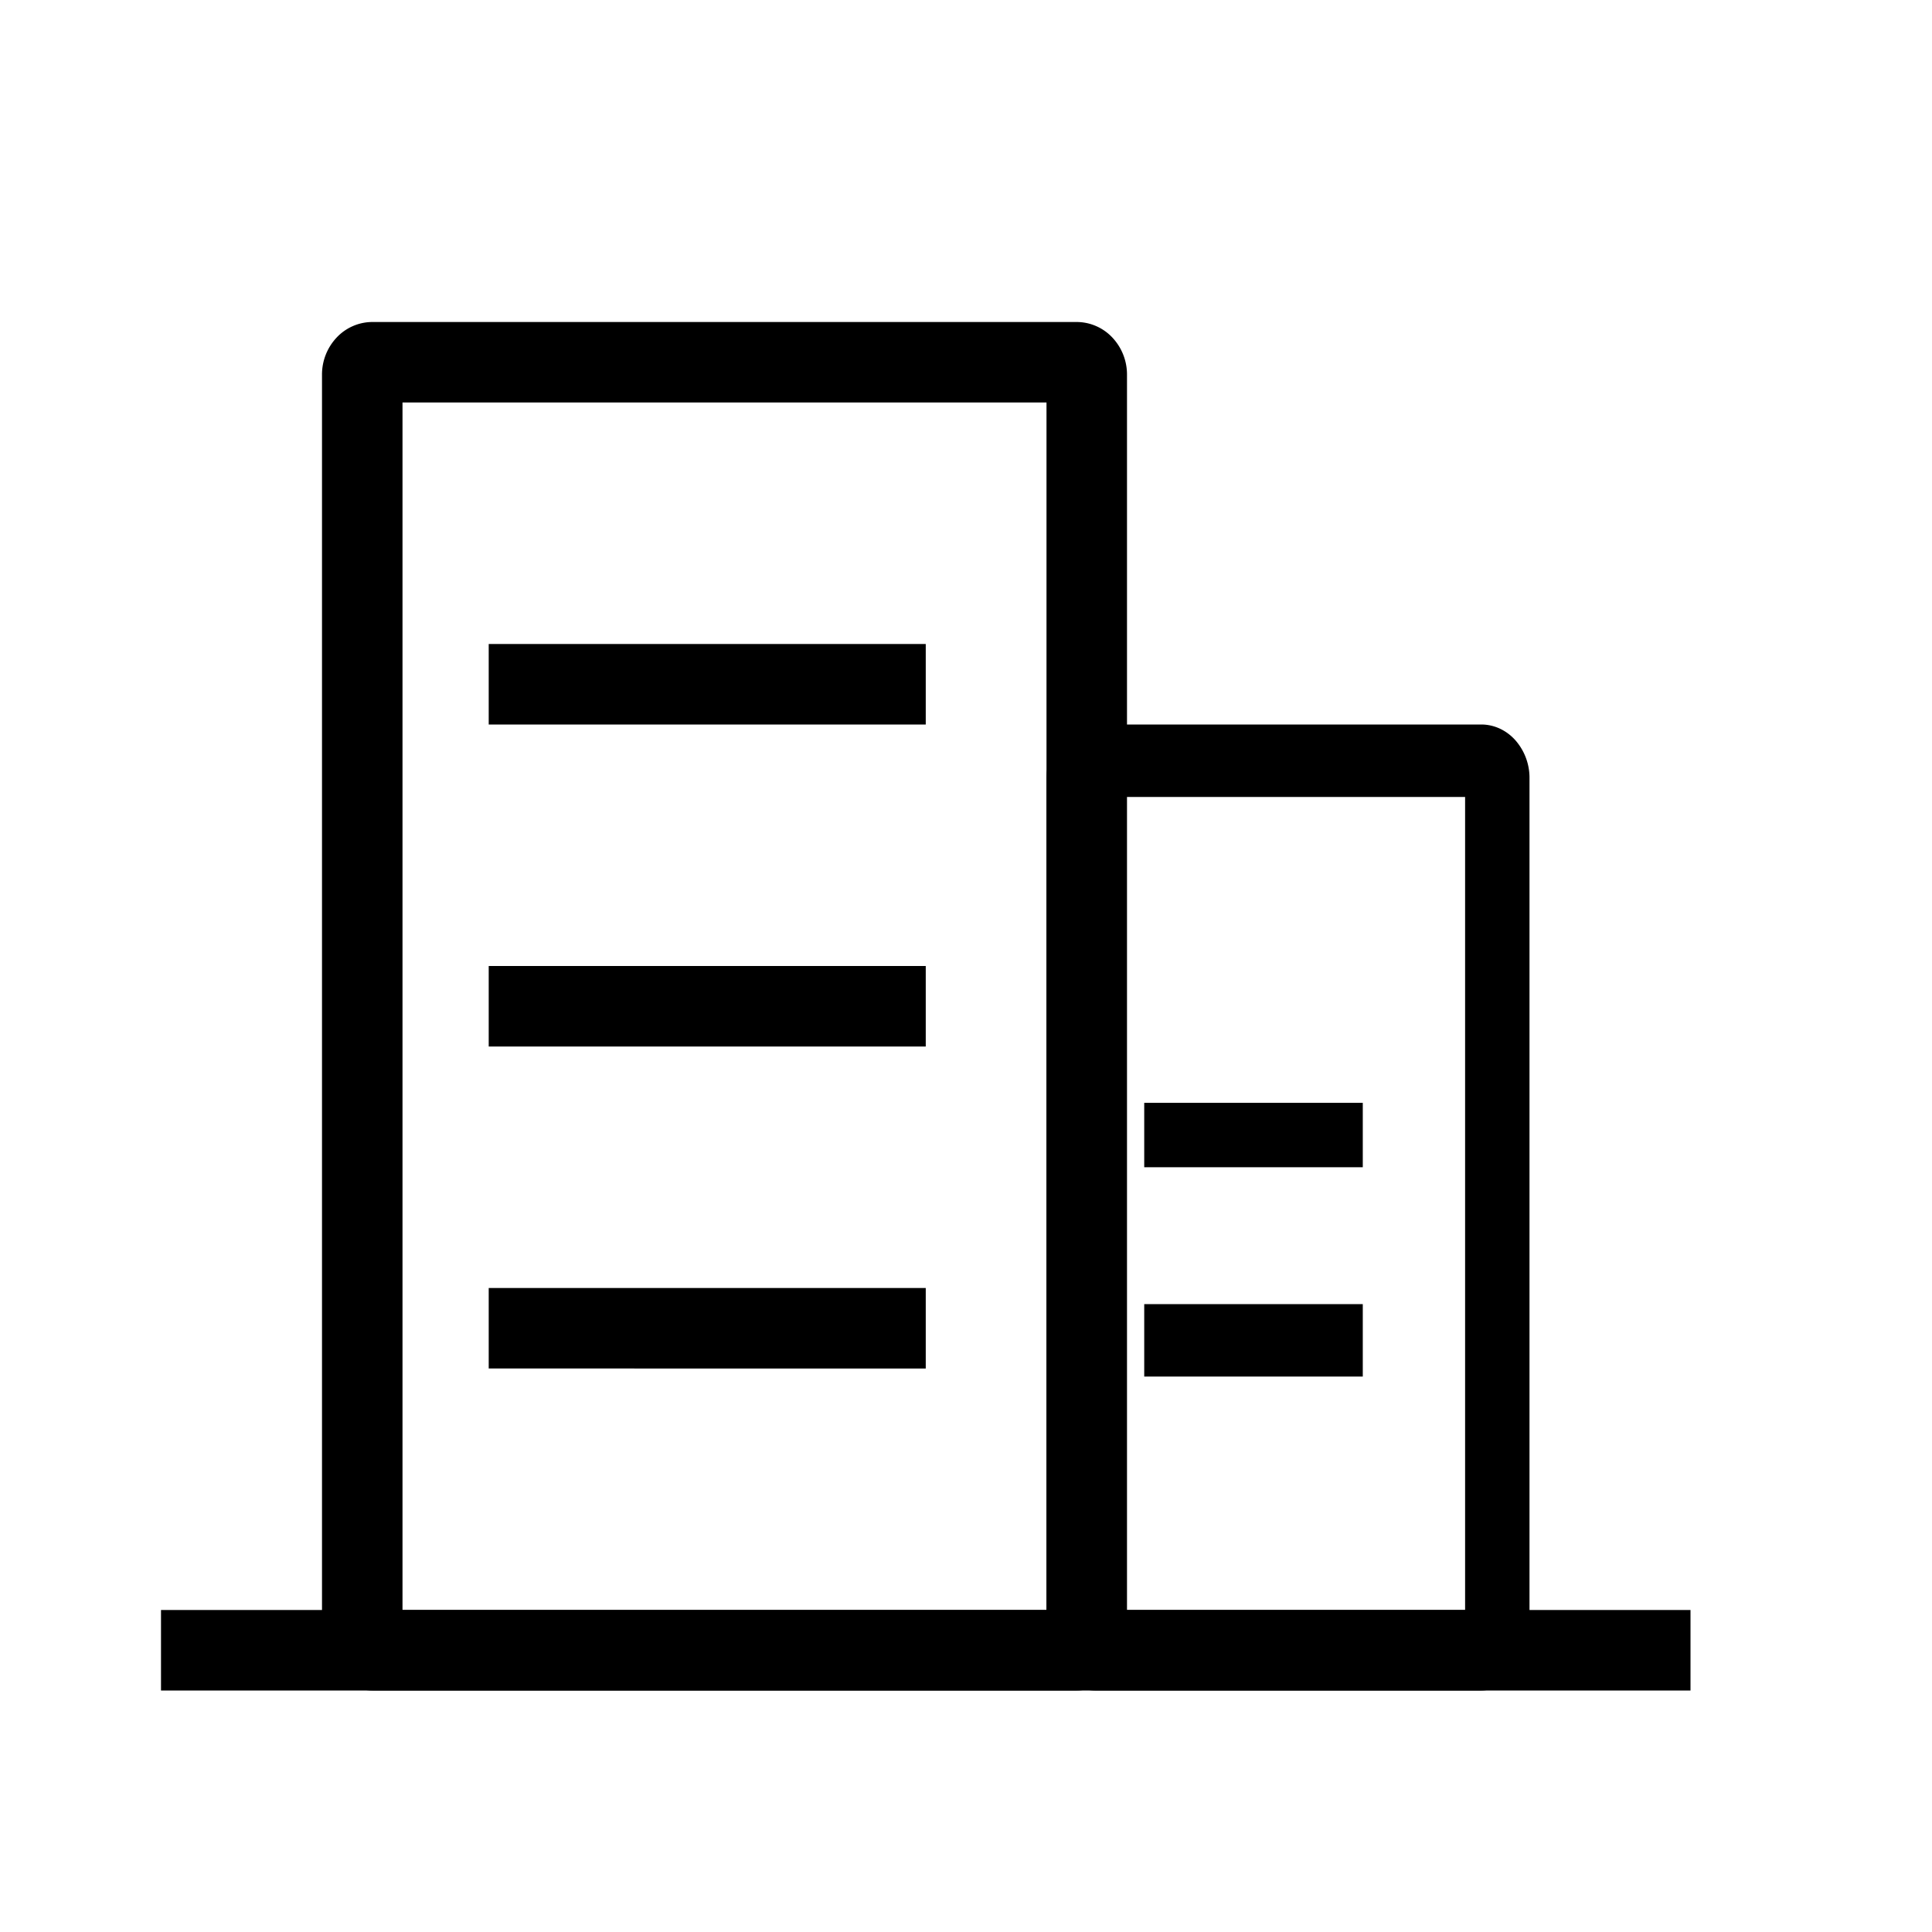
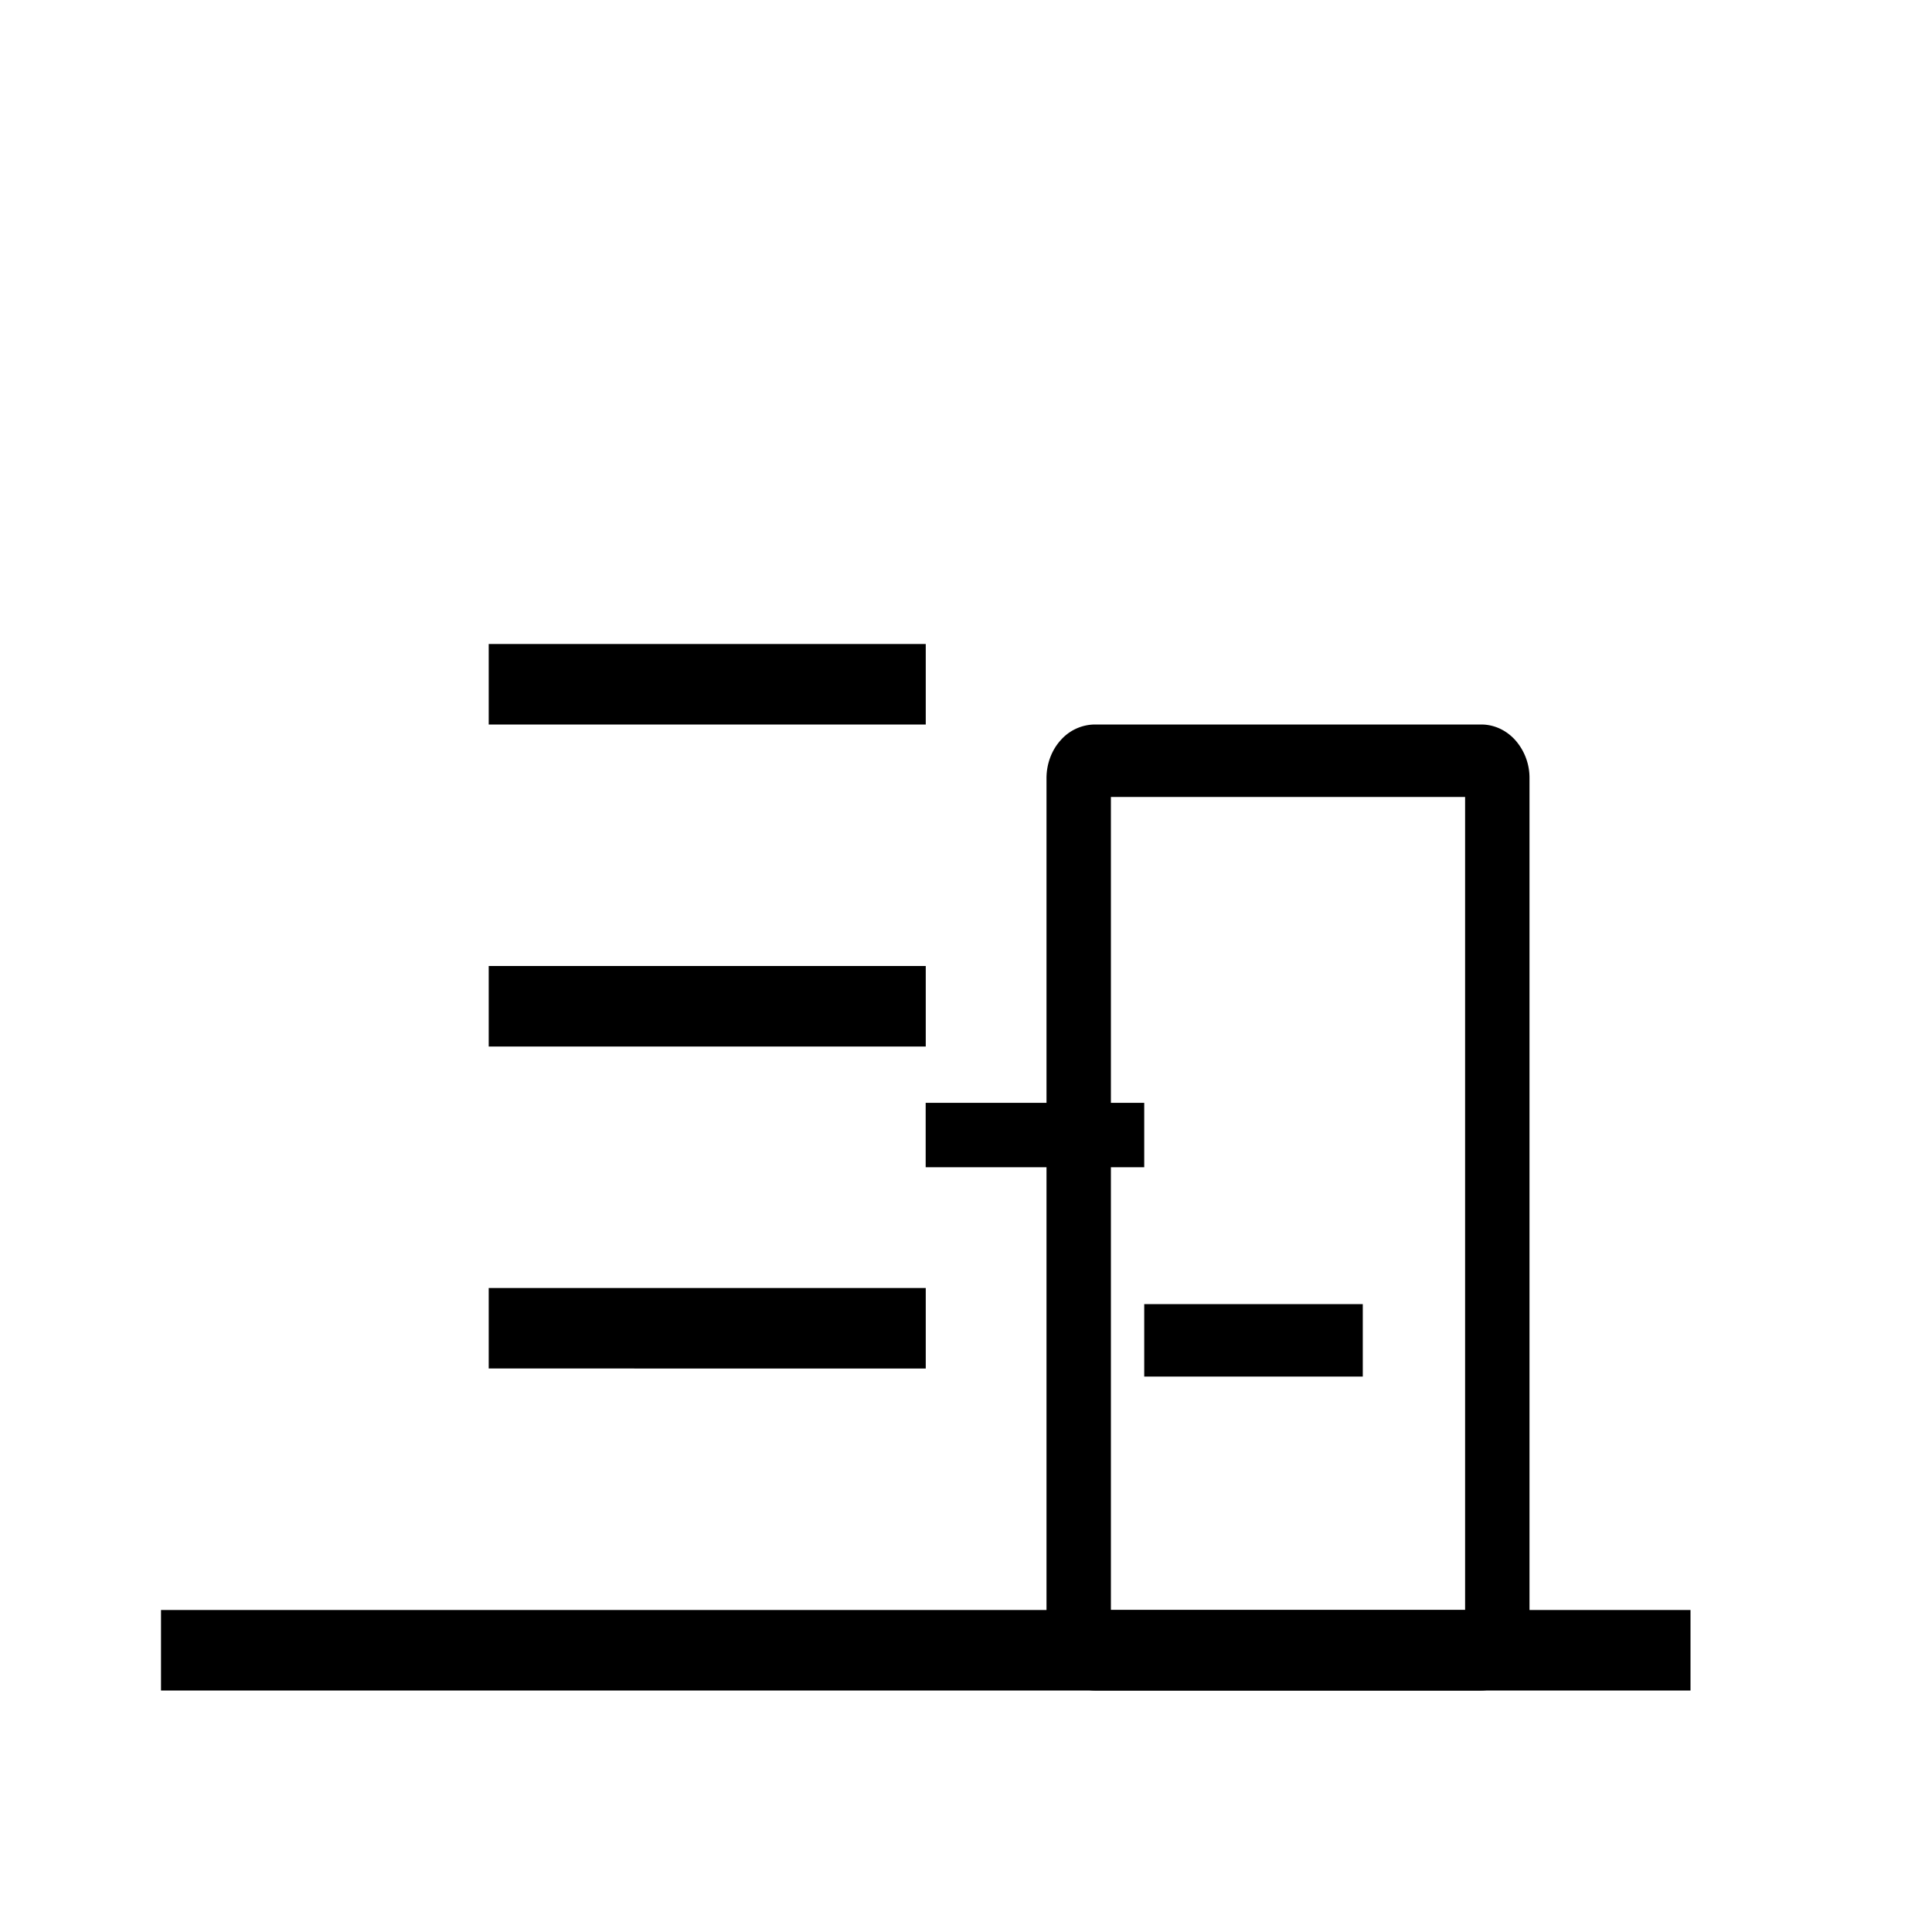
<svg xmlns="http://www.w3.org/2000/svg" width="24" height="24" fill="none">
-   <path d="M5 5v15h8V5H5zm-.375-1h8.75a.61.61 0 01.442.192.67.67 0 01.183.462v15.692c0 .174-.066.34-.183.462a.611.611 0 01-.442.192h-8.75a.611.611 0 01-.442-.192.67.67 0 01-.183-.462V4.654a.67.67 0 01.183-.462A.611.611 0 014.625 4z" fill="#000" />
-   <path d="M6.071 8H11.5v1H6.071V8zm0 4H11.5v1H6.071v-1zm0 4H11.5v1H6.071v-1zm8.143-2.3h2.715v.8h-2.715v-.8zm0 2.5h2.715v.9h-2.715v-.9zM2 20h19v1H2v-1z" fill="#000" />
+   <path d="M6.071 8H11.5v1H6.071V8zm0 4H11.5v1H6.071v-1zm0 4H11.5v1H6.071v-1zm8.143-2.3v.8h-2.715v-.8zm0 2.5h2.715v.9h-2.715v-.9zM2 20h19v1H2v-1z" fill="#000" />
  <path d="M13.8 9.9V20h4.4V9.9h-4.4zm-.2-.9h4.8c.16 0 .312.07.424.195a.706.706 0 01.176.472v10.666a.706.706 0 01-.176.472.571.571 0 01-.424.195h-4.8a.571.571 0 01-.424-.195.706.706 0 01-.176-.472V9.667c0-.177.063-.347.176-.472A.572.572 0 0113.6 9z" fill="#000" />
</svg>